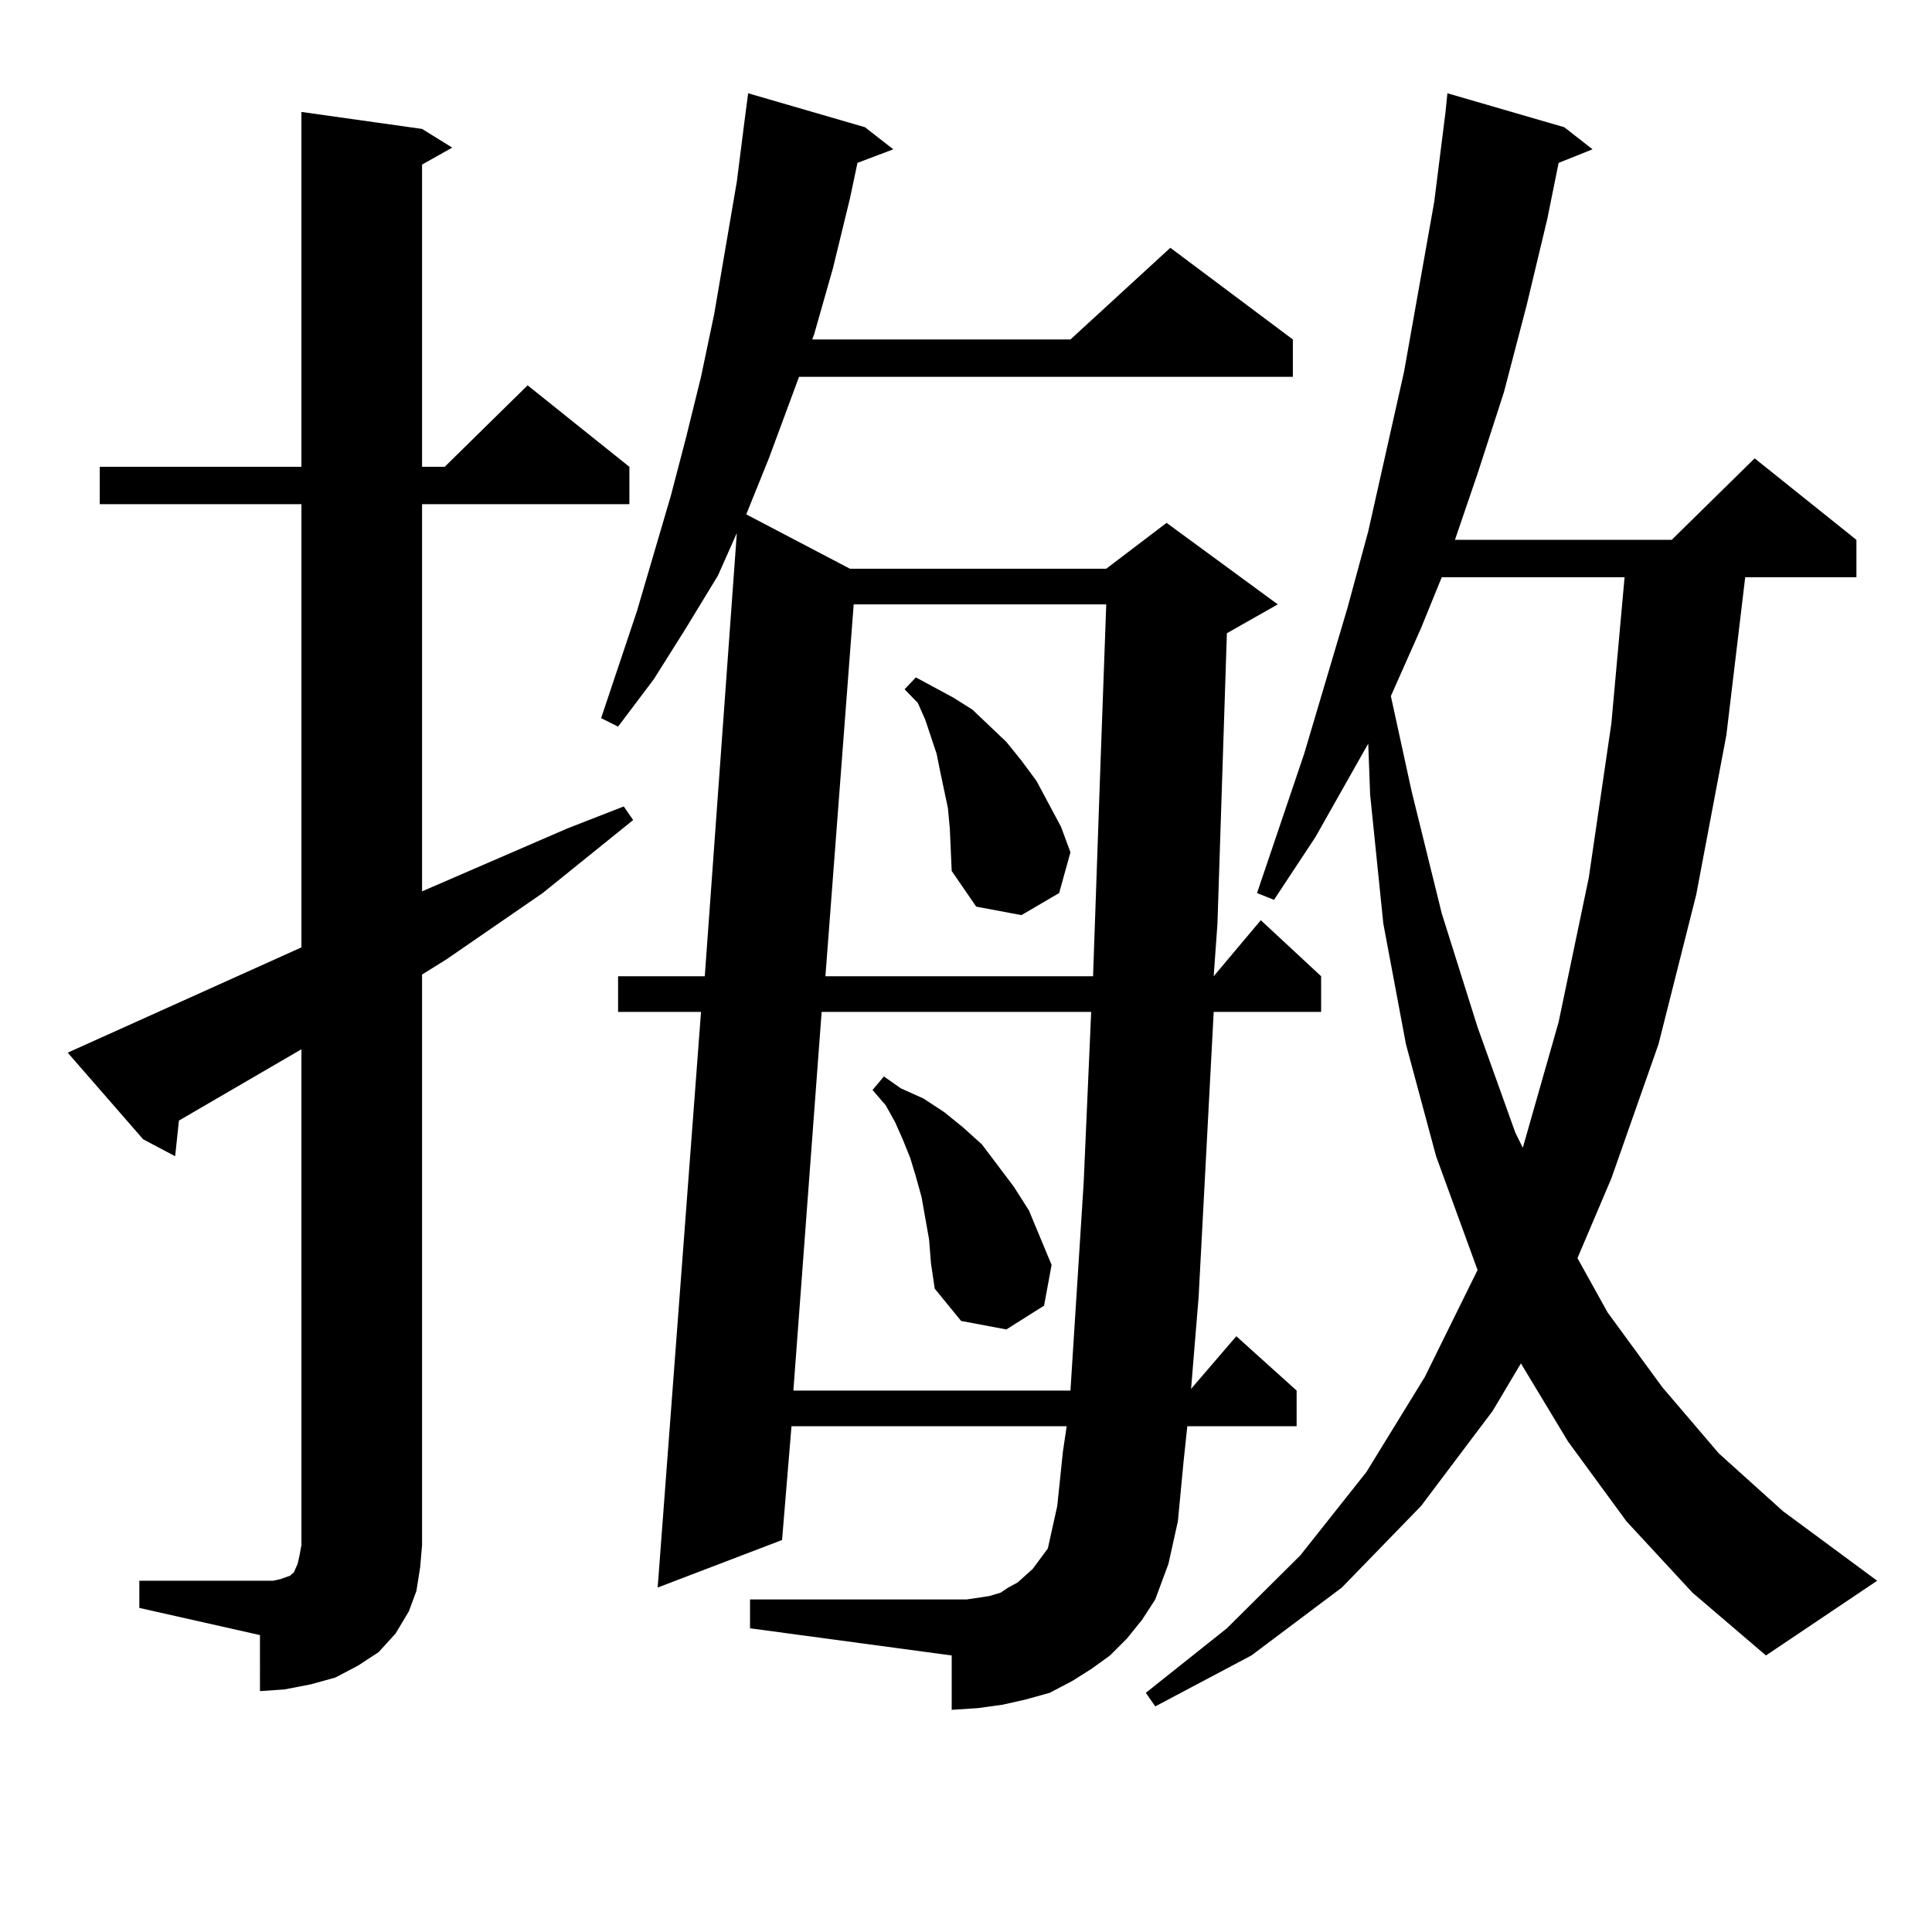
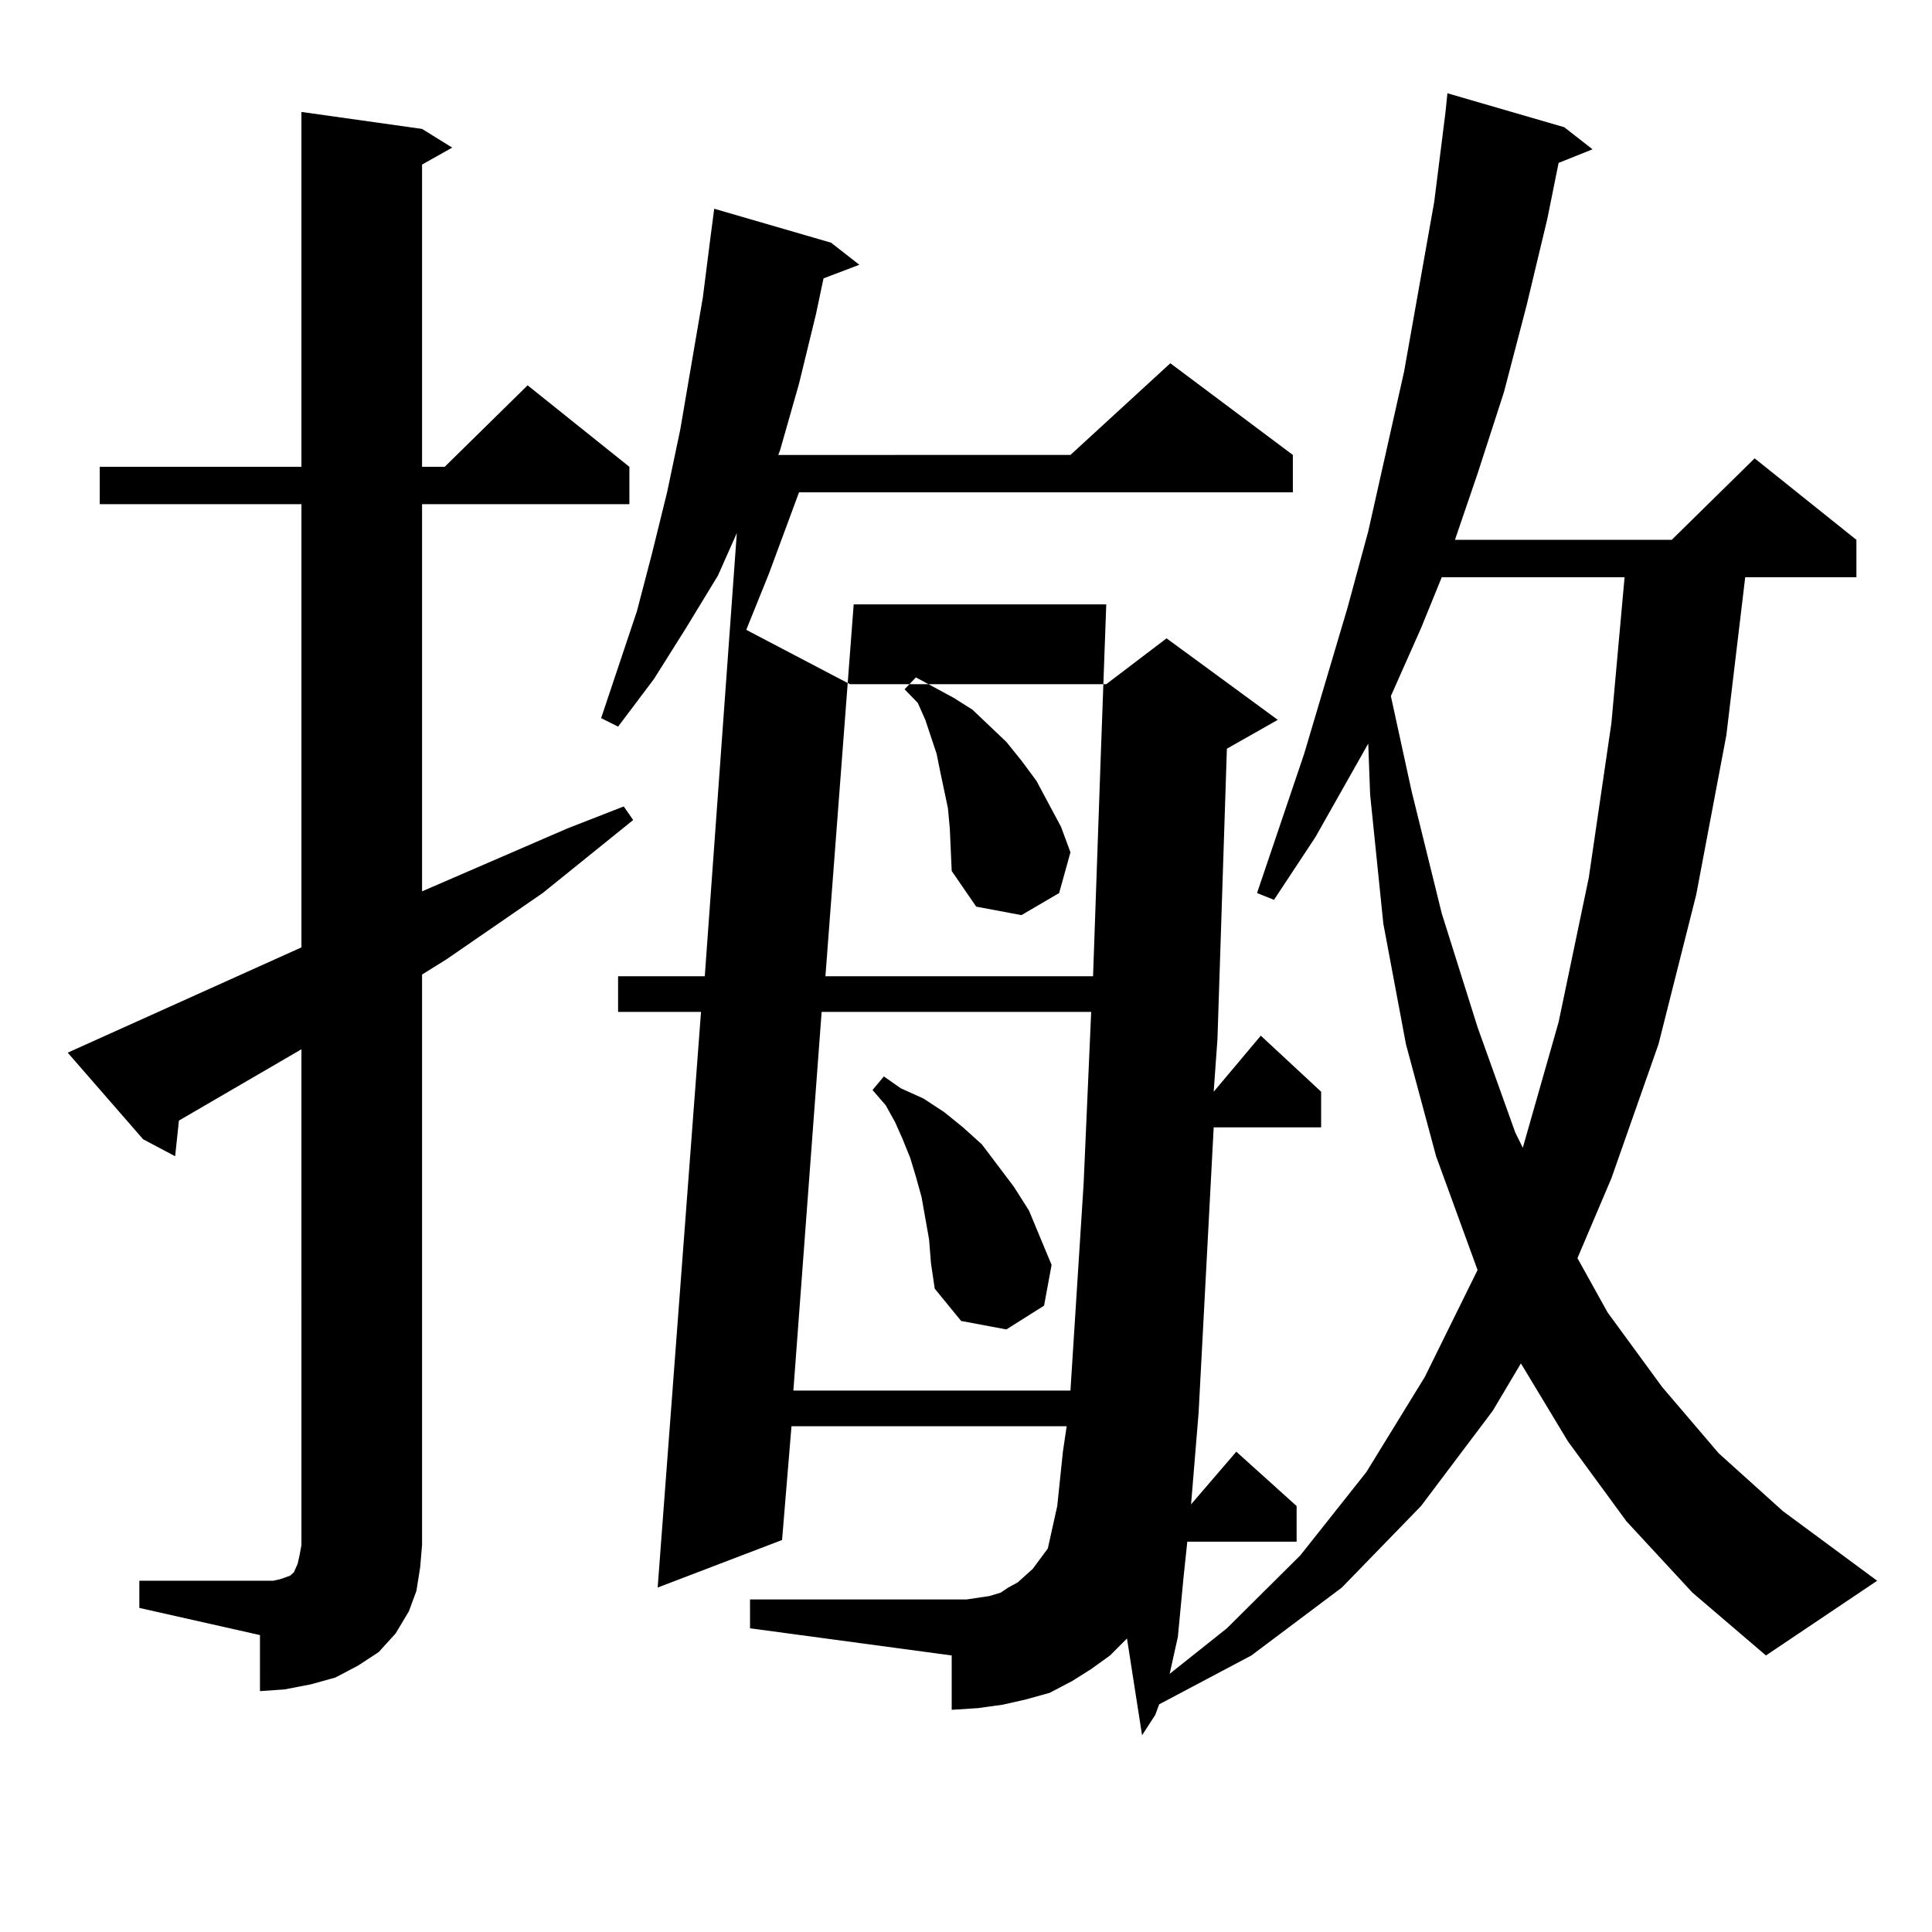
<svg xmlns="http://www.w3.org/2000/svg" version="1.1" id="图层_1" x="0px" y="0px" width="1000px" height="1000px" viewBox="0 0 1000 1000" enable-background="new 0 0 1000 1000" xml:space="preserve">
-   <path d="M72.12,818.195h62.438h6.829l3.902-0.879l4.878-1.758l1.951-1.758l1.951-4.395l0.976-4.395l0.976-5.273V543.098  l-63.413,36.914l-1.951,18.457l-16.585-8.789l-39.023-44.824l120.973-54.492V260.969H51.633v-19.336h104.388V57.941l62.438,8.789  l15.609,9.668l-15.609,8.789v156.445h11.707l42.926-42.188l52.682,42.188v19.336H218.458v200.391l75.12-32.52l29.268-11.426  l4.878,7.031l-46.828,37.793l-49.755,34.277l-12.683,7.91v295.313l-0.976,11.426l-1.951,12.305l-3.902,10.547l-6.829,11.426  l-8.78,9.668l-10.731,7.031l-11.707,6.152l-12.683,3.516l-13.658,2.637l-12.683,0.879V846.32L72.12,832.258V818.195z   M583.327,848.078l-8.78,8.789l-9.756,7.031l-9.756,6.152l-11.707,6.152l-12.683,3.516l-11.707,2.637l-12.683,1.758l-13.658,0.879  v-28.125L388.21,842.805v-14.941h104.388h7.805l5.854-0.879l5.854-0.879l5.854-1.758l3.902-2.637l4.878-2.637l3.902-3.516  l3.902-3.516l3.902-5.273l3.902-5.273l0.976-4.395l3.902-17.578l2.927-28.125l1.951-13.184H409.673l-4.878,58.887l-64.389,24.609  l22.438-297.949h-42.926v-18.457h44.877l16.585-229.395l-9.756,21.973l-16.585,27.246l-16.585,26.367l-18.536,24.609l-8.78-4.395  l18.536-55.371l17.561-59.766l7.805-29.883l7.805-31.641l6.829-32.52l5.854-34.277l5.854-34.277l3.902-30.762l1.951-14.941  l60.486,17.578l14.634,11.426l-18.536,7.031l-3.902,18.457l-8.78,36.035l-9.756,34.277l-0.976,2.637H554.06l51.706-47.461  l63.413,47.461v19.336H413.575l-15.609,42.188l-11.707,29.004l53.657,28.125h132.68l31.219-23.73l57.56,42.188l-26.341,14.941  l-4.878,150.293l-1.951,27.246l24.39-29.004l31.219,29.004v18.457h-55.608l-4.878,92.285l-2.927,55.371l-3.902,47.461l23.414-27.246  l31.219,28.125v18.457h-56.584l-1.951,18.457l-2.927,30.762l-4.878,21.973l-6.829,18.457l-6.829,10.547L583.327,848.078z   M425.282,523.762l-14.634,195.996H554.06l6.829-107.227l3.902-88.77H425.282z M441.867,312.824l-14.634,192.48h138.533  l3.902-111.621l2.927-80.859H441.867z M480.891,641.535l-3.902-21.973l-2.927-10.547l-2.927-9.668l-3.902-9.668l-3.902-8.789  l-4.878-8.789l-6.829-7.91l5.854-7.031l8.78,6.152l11.707,5.273l10.731,7.031l9.756,7.91l9.756,8.789l16.585,21.973l7.805,12.305  l11.707,28.125l-3.902,21.094l-19.512,12.305l-23.414-4.395l-13.658-16.699l-1.951-13.184L480.891,641.535z M491.622,428.84  l-0.976-10.547l-3.902-18.457l-1.951-9.668l-2.927-8.789l-2.927-8.789l-3.902-8.789l-6.829-7.031l5.854-6.152l9.756,5.273  l9.756,5.273l9.756,6.152l17.561,16.699l7.805,9.668l7.805,10.547l12.683,23.73l4.878,13.184l-5.854,21.094l-19.512,11.426  l-23.414-4.395l-12.683-18.457L491.622,428.84z M841.857,787.434l-30.243-41.309l-24.39-40.43l-14.634,24.609l-37.072,49.219  l-40.975,42.188l-46.828,35.156l-49.755,26.367l-4.878-7.031l41.95-33.398l38.048-37.793l34.146-43.066l30.243-49.219l27.316-55.371  l-21.463-58.887l-15.609-58.008l-11.707-62.402l-6.829-66.797l-0.976-26.367l-27.316,48.34l-21.463,32.52l-8.78-3.516l24.39-72.07  l22.438-75.586l10.731-39.551l18.536-82.617l15.609-87.891l5.854-46.582l0.976-9.668l60.486,17.578l14.634,11.426l-17.561,7.031  l-5.854,29.004l-10.731,44.824l-11.707,44.824l-13.658,42.188l-11.707,34.277h112.192l42.926-42.188l52.682,42.188v19.336h-57.56  l-9.756,81.738l-15.609,82.617l-19.512,77.344l-24.39,69.434l-17.561,41.309l15.609,28.125L860.394,718l29.268,34.277l33.17,29.883  l48.779,36.035l-57.56,38.672l-38.048-32.52L841.857,787.434z M746.25,298.762l-10.731,26.367l-15.609,35.156l10.731,49.219  l15.609,63.281l18.536,58.887l19.512,54.492l3.902,7.91l18.536-65.039l15.609-74.707l11.707-79.98l6.829-75.586H746.25z" />
+   <path d="M72.12,818.195h62.438h6.829l3.902-0.879l4.878-1.758l1.951-1.758l1.951-4.395l0.976-4.395l0.976-5.273V543.098  l-63.413,36.914l-1.951,18.457l-16.585-8.789l-39.023-44.824l120.973-54.492V260.969H51.633v-19.336h104.388V57.941l62.438,8.789  l15.609,9.668l-15.609,8.789v156.445h11.707l42.926-42.188l52.682,42.188v19.336H218.458v200.391l75.12-32.52l29.268-11.426  l4.878,7.031l-46.828,37.793l-49.755,34.277l-12.683,7.91v295.313l-0.976,11.426l-1.951,12.305l-3.902,10.547l-6.829,11.426  l-8.78,9.668l-10.731,7.031l-11.707,6.152l-12.683,3.516l-13.658,2.637l-12.683,0.879V846.32L72.12,832.258V818.195z   M583.327,848.078l-8.78,8.789l-9.756,7.031l-9.756,6.152l-11.707,6.152l-12.683,3.516l-11.707,2.637l-12.683,1.758l-13.658,0.879  v-28.125L388.21,842.805v-14.941h104.388h7.805l5.854-0.879l5.854-0.879l5.854-1.758l3.902-2.637l4.878-2.637l3.902-3.516  l3.902-3.516l3.902-5.273l3.902-5.273l0.976-4.395l3.902-17.578l2.927-28.125l1.951-13.184H409.673l-4.878,58.887l-64.389,24.609  l22.438-297.949h-42.926v-18.457h44.877l16.585-229.395l-9.756,21.973l-16.585,27.246l-16.585,26.367l-18.536,24.609l-8.78-4.395  l18.536-55.371l7.805-29.883l7.805-31.641l6.829-32.52l5.854-34.277l5.854-34.277l3.902-30.762l1.951-14.941  l60.486,17.578l14.634,11.426l-18.536,7.031l-3.902,18.457l-8.78,36.035l-9.756,34.277l-0.976,2.637H554.06l51.706-47.461  l63.413,47.461v19.336H413.575l-15.609,42.188l-11.707,29.004l53.657,28.125h132.68l31.219-23.73l57.56,42.188l-26.341,14.941  l-4.878,150.293l-1.951,27.246l24.39-29.004l31.219,29.004v18.457h-55.608l-4.878,92.285l-2.927,55.371l-3.902,47.461l23.414-27.246  l31.219,28.125v18.457h-56.584l-1.951,18.457l-2.927,30.762l-4.878,21.973l-6.829,18.457l-6.829,10.547L583.327,848.078z   M425.282,523.762l-14.634,195.996H554.06l6.829-107.227l3.902-88.77H425.282z M441.867,312.824l-14.634,192.48h138.533  l3.902-111.621l2.927-80.859H441.867z M480.891,641.535l-3.902-21.973l-2.927-10.547l-2.927-9.668l-3.902-9.668l-3.902-8.789  l-4.878-8.789l-6.829-7.91l5.854-7.031l8.78,6.152l11.707,5.273l10.731,7.031l9.756,7.91l9.756,8.789l16.585,21.973l7.805,12.305  l11.707,28.125l-3.902,21.094l-19.512,12.305l-23.414-4.395l-13.658-16.699l-1.951-13.184L480.891,641.535z M491.622,428.84  l-0.976-10.547l-3.902-18.457l-1.951-9.668l-2.927-8.789l-2.927-8.789l-3.902-8.789l-6.829-7.031l5.854-6.152l9.756,5.273  l9.756,5.273l9.756,6.152l17.561,16.699l7.805,9.668l7.805,10.547l12.683,23.73l4.878,13.184l-5.854,21.094l-19.512,11.426  l-23.414-4.395l-12.683-18.457L491.622,428.84z M841.857,787.434l-30.243-41.309l-24.39-40.43l-14.634,24.609l-37.072,49.219  l-40.975,42.188l-46.828,35.156l-49.755,26.367l-4.878-7.031l41.95-33.398l38.048-37.793l34.146-43.066l30.243-49.219l27.316-55.371  l-21.463-58.887l-15.609-58.008l-11.707-62.402l-6.829-66.797l-0.976-26.367l-27.316,48.34l-21.463,32.52l-8.78-3.516l24.39-72.07  l22.438-75.586l10.731-39.551l18.536-82.617l15.609-87.891l5.854-46.582l0.976-9.668l60.486,17.578l14.634,11.426l-17.561,7.031  l-5.854,29.004l-10.731,44.824l-11.707,44.824l-13.658,42.188l-11.707,34.277h112.192l42.926-42.188l52.682,42.188v19.336h-57.56  l-9.756,81.738l-15.609,82.617l-19.512,77.344l-24.39,69.434l-17.561,41.309l15.609,28.125L860.394,718l29.268,34.277l33.17,29.883  l48.779,36.035l-57.56,38.672l-38.048-32.52L841.857,787.434z M746.25,298.762l-10.731,26.367l-15.609,35.156l10.731,49.219  l15.609,63.281l18.536,58.887l19.512,54.492l3.902,7.91l18.536-65.039l15.609-74.707l11.707-79.98l6.829-75.586H746.25z" />
</svg>